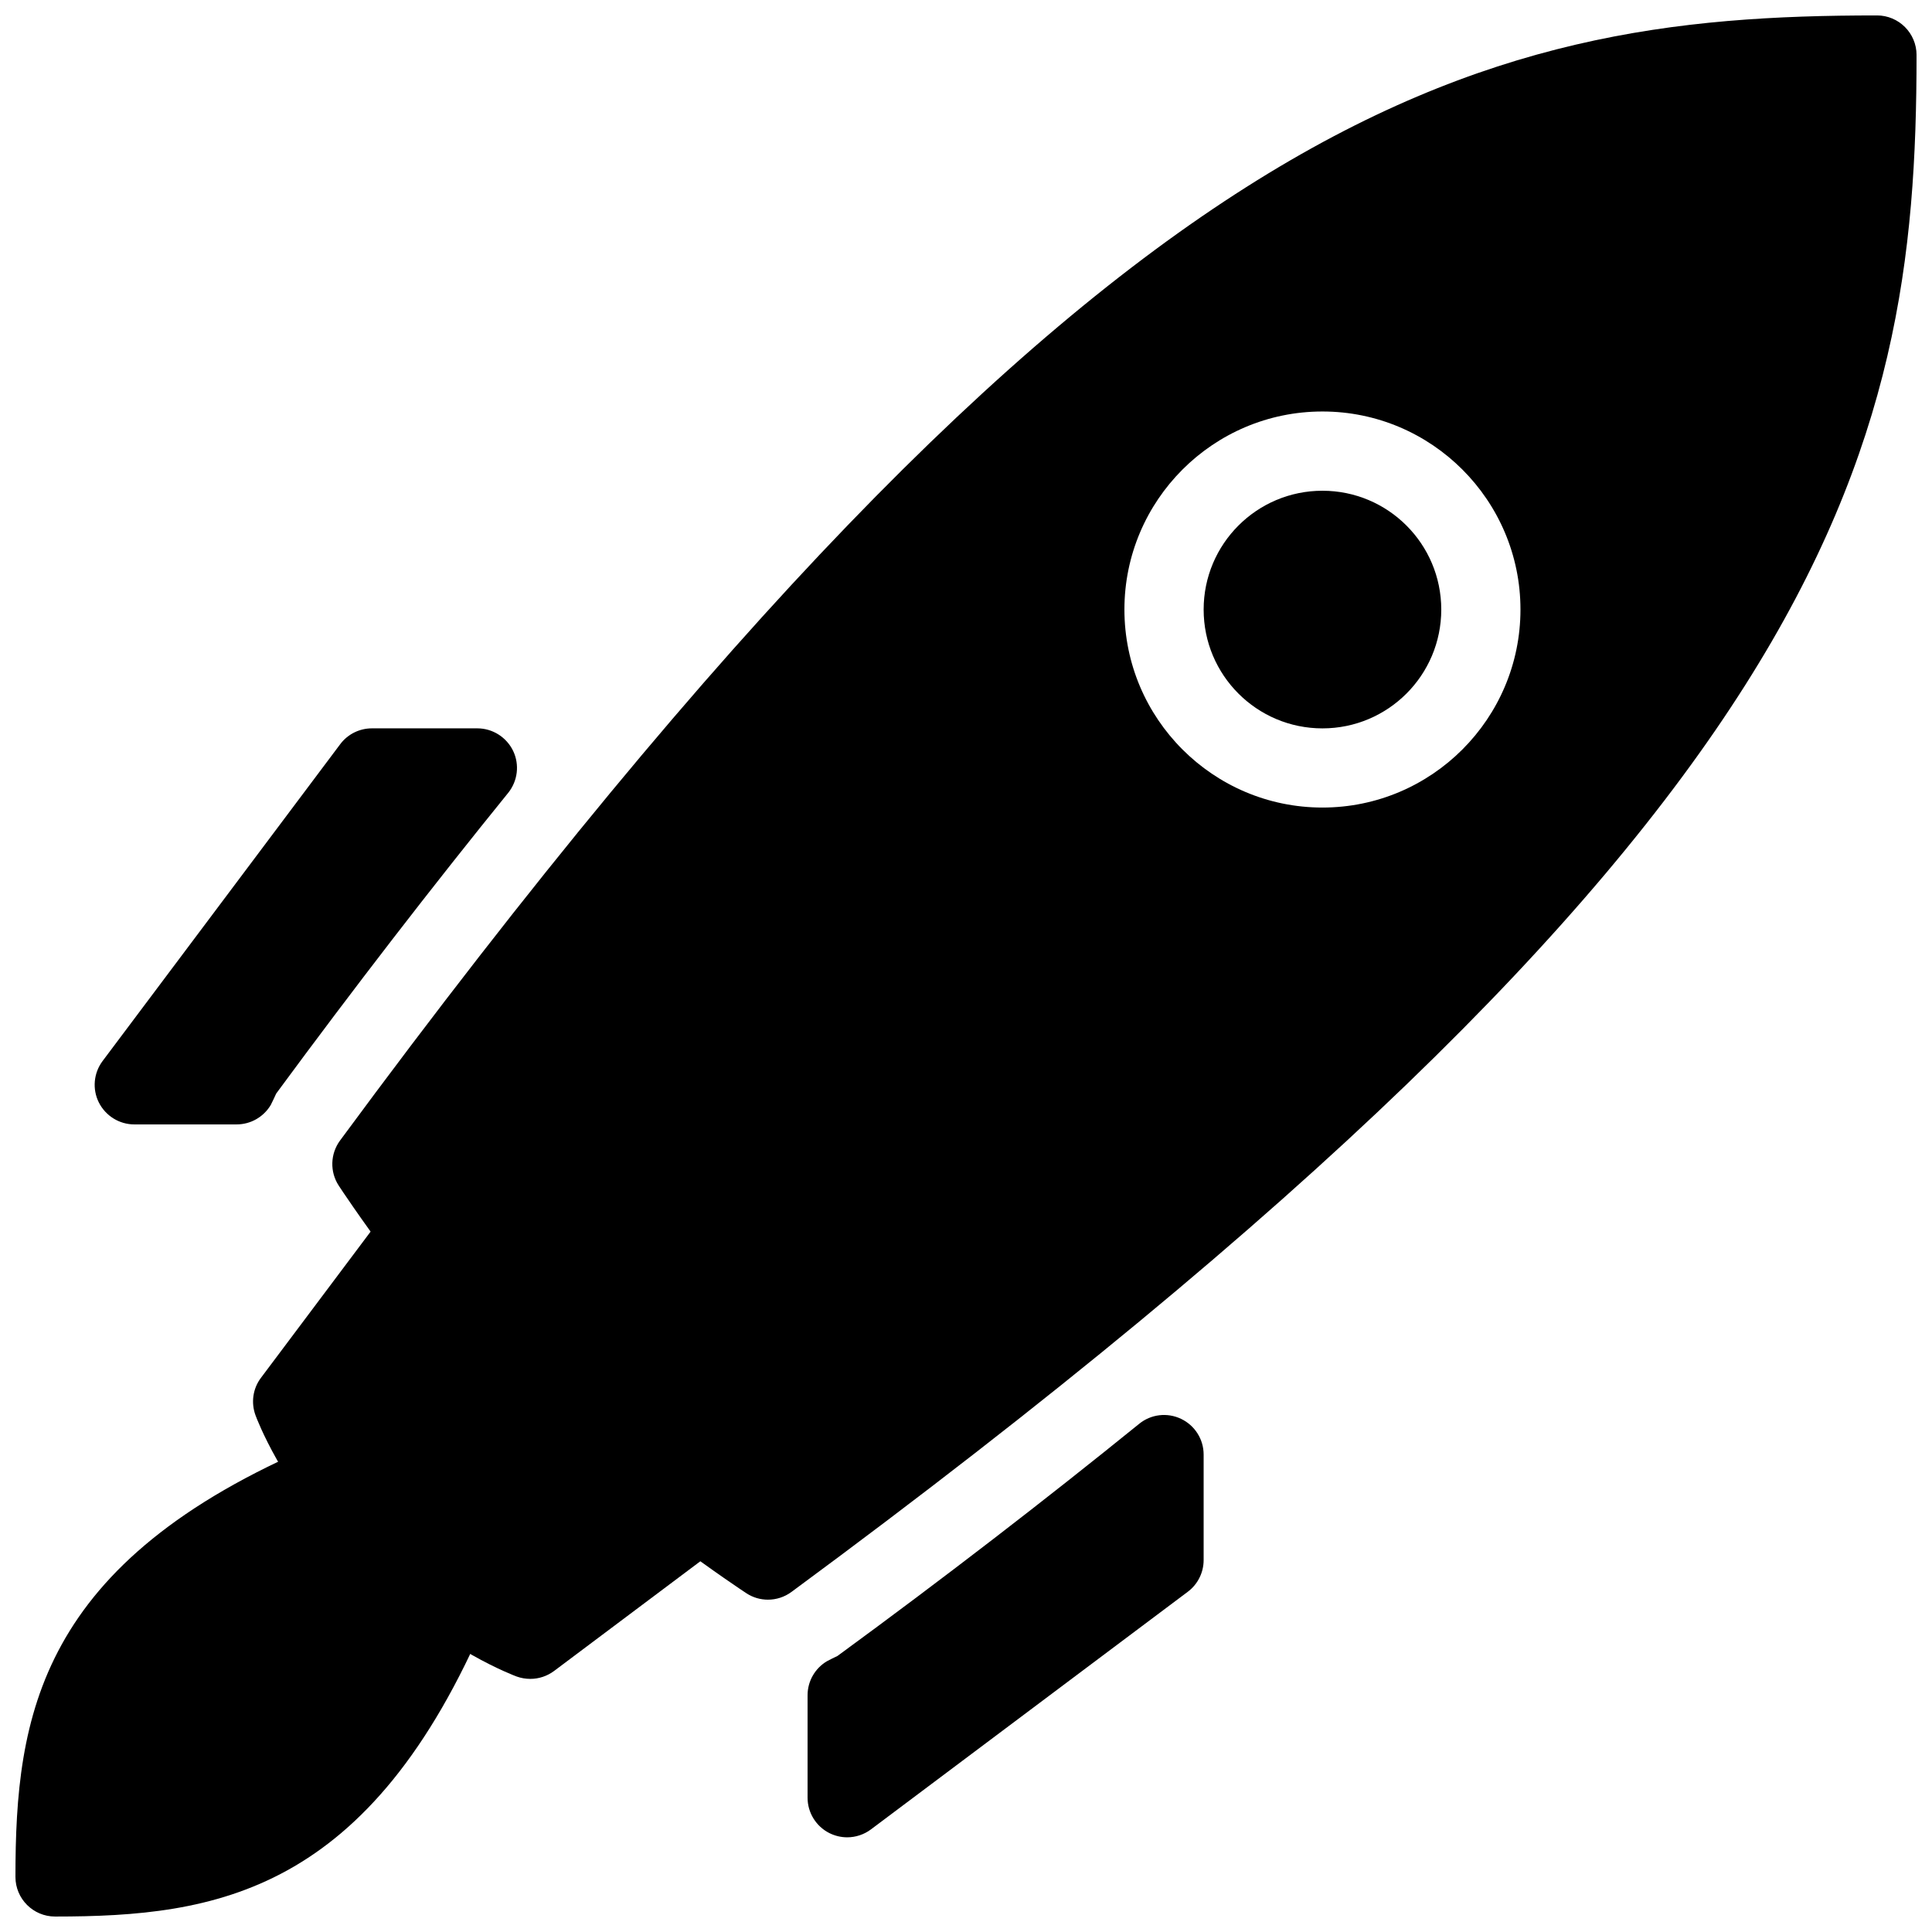
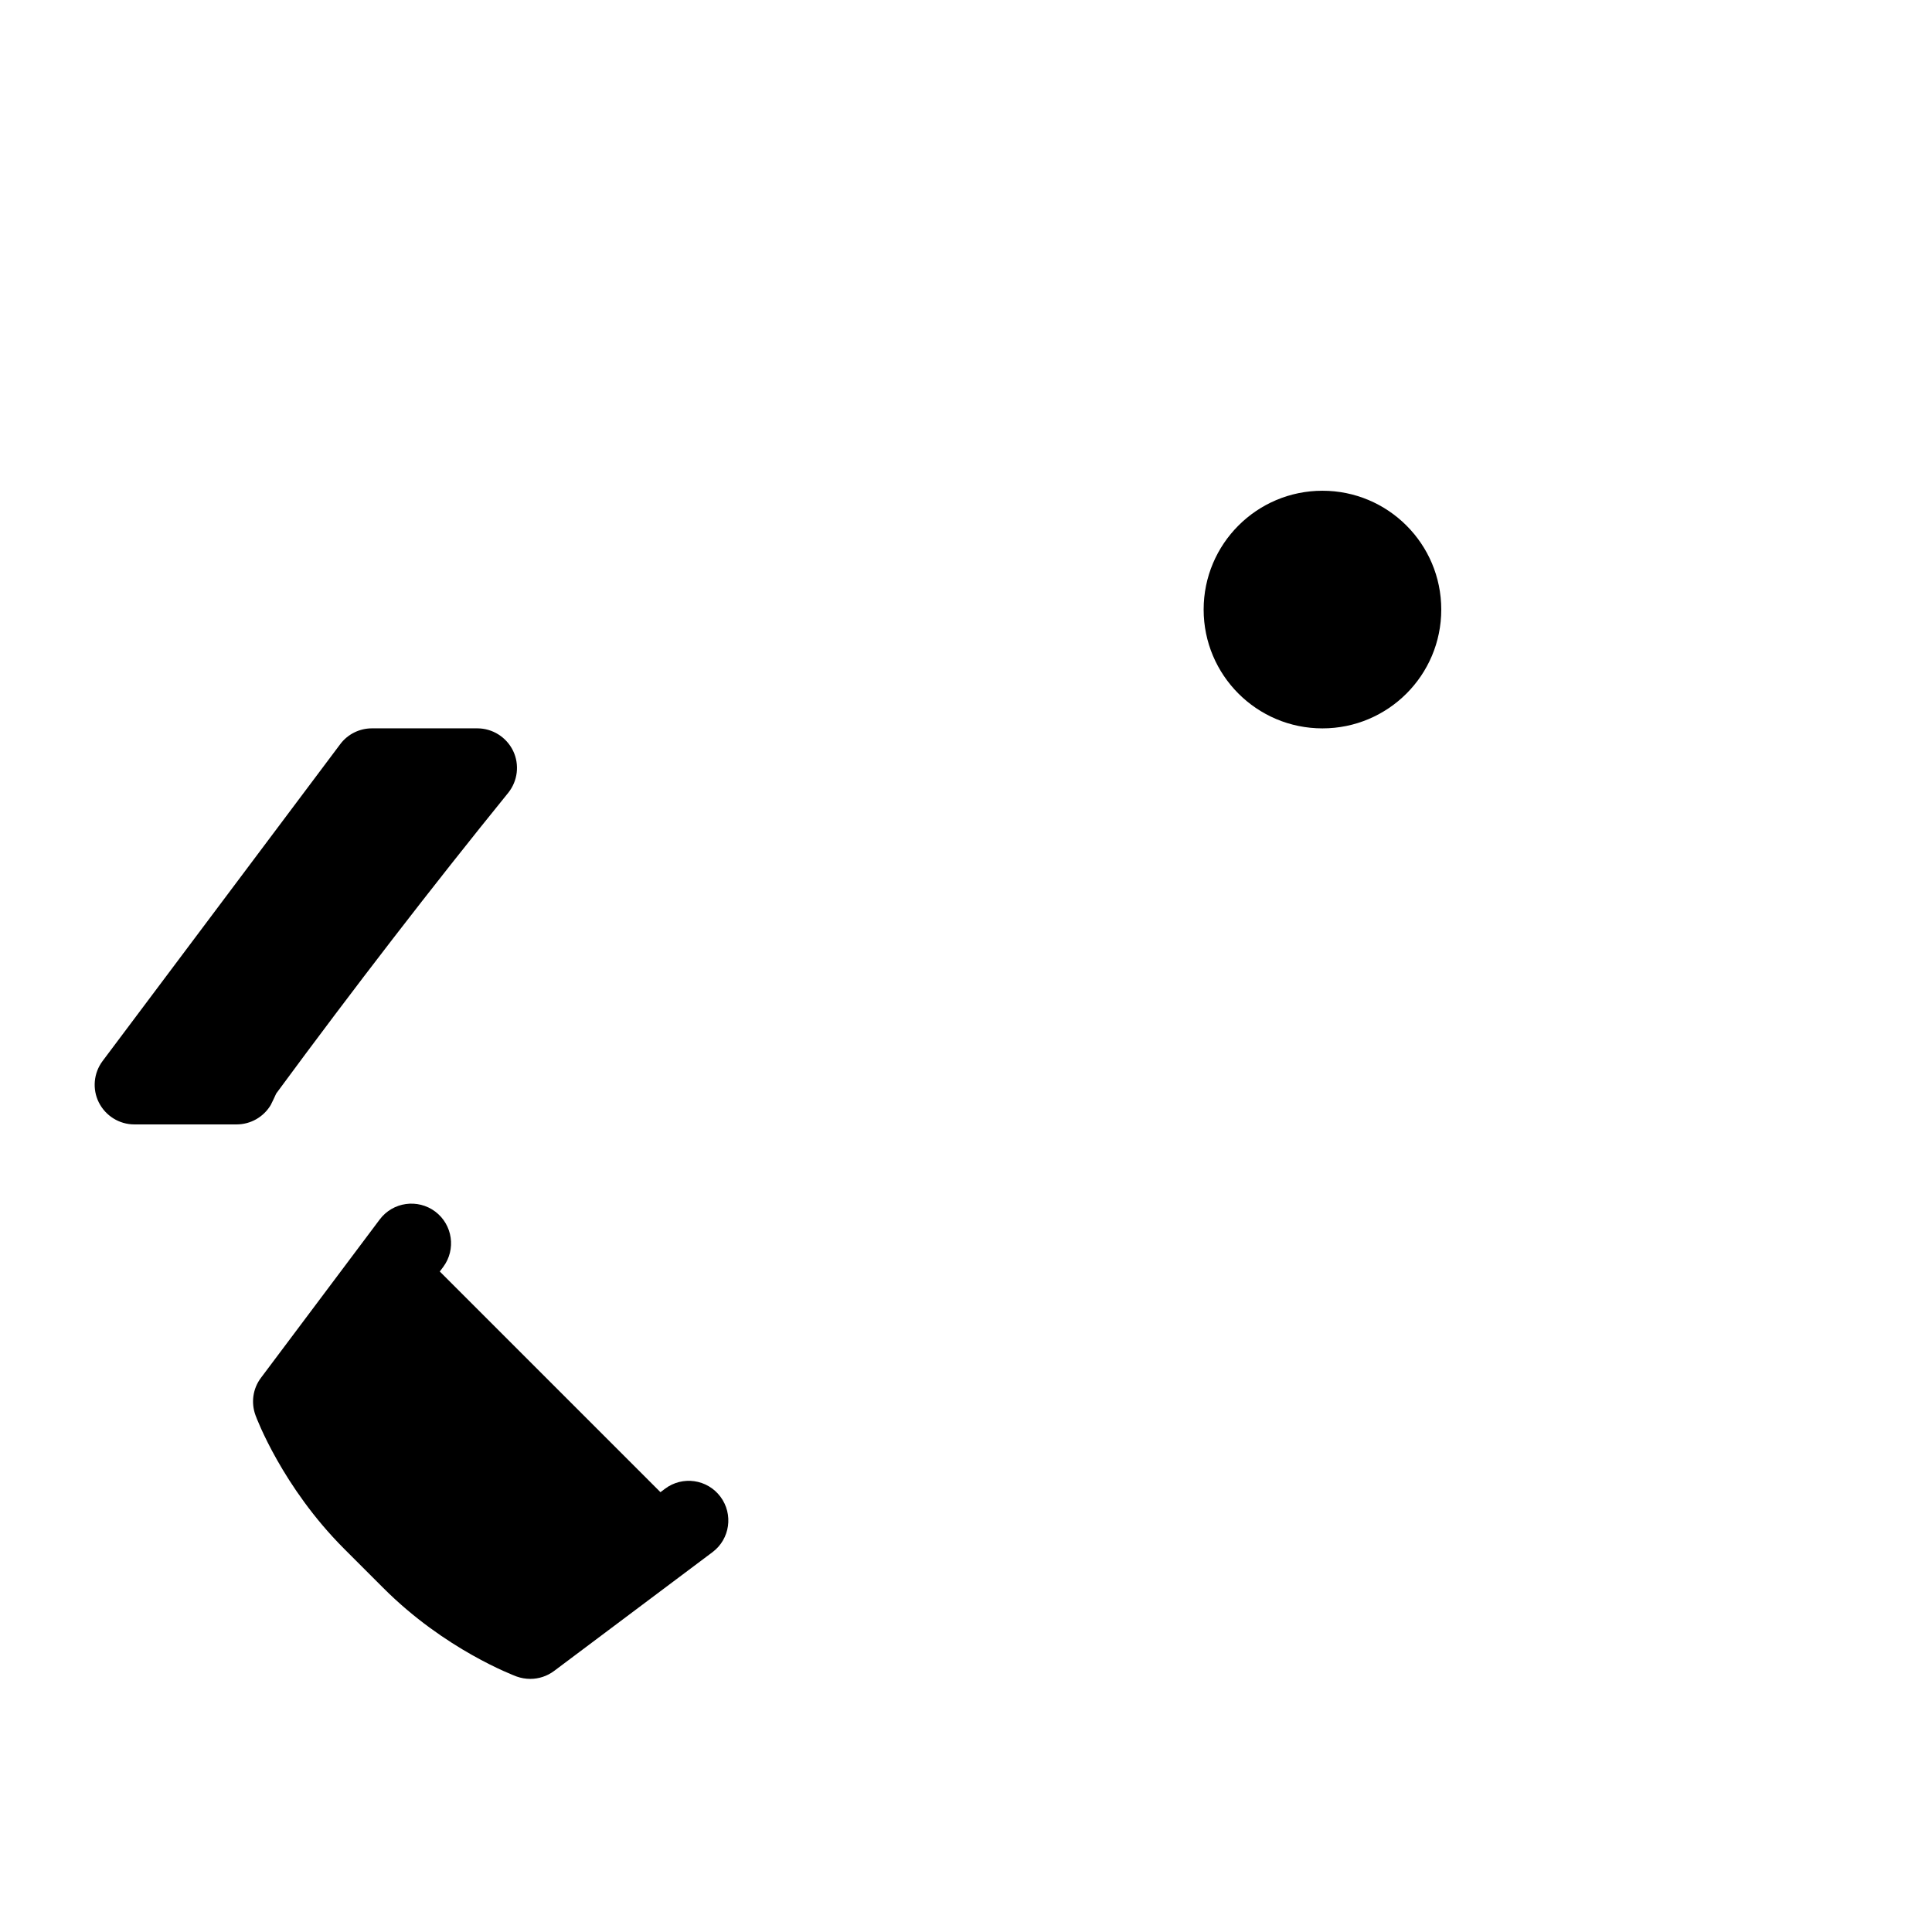
<svg xmlns="http://www.w3.org/2000/svg" width="800px" height="800px" version="1.1" viewBox="144 144 512 512">
  <defs>
    <clipPath id="b">
-       <path d="m148.09 525h126.91v126.9h-126.91z" />
-     </clipPath>
+       </clipPath>
    <clipPath id="a">
      <path d="m232 148.09h419.9v419.91h-419.9z" />
    </clipPath>
  </defs>
  <g clip-path="url(#b)">
-     <path d="m270.98 560.5-31.488-31.488c-3.043-3.043-7.598-3.945-11.504-2.246-73.785 31.152-79.895 72.004-79.895 114.64 0 5.793 4.703 10.496 10.496 10.496 42.613 0 83.465-6.109 114.64-79.875 1.66-3.945 0.758-8.48-2.246-11.523z" />
-   </g>
+     </g>
  <path d="m334.92 540.64c-3.484-4.66-10.078-5.582-14.695-2.098l-1.195 0.902-58.484-58.484 0.902-1.195c3.465-4.641 2.519-11.211-2.121-14.695-4.617-3.441-11.188-2.562-14.695 2.098l-31.488 41.984c-2.141 2.856-2.664 6.57-1.426 9.93 0.273 0.777 7.117 18.957 23.406 35.289l10.496 10.496c16.289 16.312 34.531 23.133 35.289 23.426 1.195 0.422 2.394 0.629 3.633 0.629 2.227 0 4.449-0.715 6.297-2.098l41.984-31.488c4.641-3.484 5.562-10.055 2.098-14.695z" />
-   <path d="m456.99 520.01c-3.652-1.742-7.977-1.238-11.105 1.324-24.75 20.047-51.535 40.723-79.938 61.508-0.398 0.168-2.434 1.195-2.812 1.406-3.172 1.887-5.121 5.309-5.121 9v27.164c0 3.969 2.246 7.598 5.793 9.383 1.488 0.738 3.106 1.113 4.703 1.113 2.227 0 4.449-0.715 6.297-2.098l83.969-62.977c2.644-1.973 4.199-5.102 4.199-8.398v-27.961c0-4.051-2.332-7.723-5.984-9.465z" />
  <path d="m270.5 337.02h-27.941c-3.297 0-6.426 1.551-8.398 4.199l-62.977 83.969c-2.371 3.168-2.769 7.43-0.988 10.98 1.789 3.543 5.418 5.812 9.387 5.812h27.121c3.715 0 7.137-1.953 9.047-5.144 0.188-0.336 1.301-2.688 1.449-3.043 20.637-28.023 41.332-54.832 61.465-79.664 2.539-3.148 3.066-7.473 1.324-11.125-1.766-3.656-5.461-5.984-9.488-5.984z" />
  <path d="m525.95 305.54c0 17.391-14.098 31.488-31.488 31.488-17.387 0-31.484-14.098-31.484-31.488s14.098-31.488 31.484-31.488c17.391 0 31.488 14.098 31.488 31.488" />
  <g clip-path="url(#a)">
-     <path d="m641.41 148.09c-106.26 0-203.69 21.957-407.29 298.15-2.602 3.527-2.75 8.312-0.336 11.988 0.84 1.301 20.949 31.781 43.328 54.137l10.496 10.496c22.355 22.355 52.859 42.488 54.137 43.328 1.766 1.176 3.762 1.742 5.777 1.742 2.184 0 4.387-0.691 6.234-2.059 276.19-203.6 298.15-301.04 298.15-407.29 0-5.793-4.703-10.496-10.496-10.496zm-146.95 209.92c-28.945 0-52.477-23.555-52.477-52.48 0-28.93 23.531-52.48 52.477-52.48 28.949 0 52.48 23.551 52.48 52.48 0 28.926-23.531 52.48-52.48 52.48z" />
-   </g>
+     </g>
</svg>